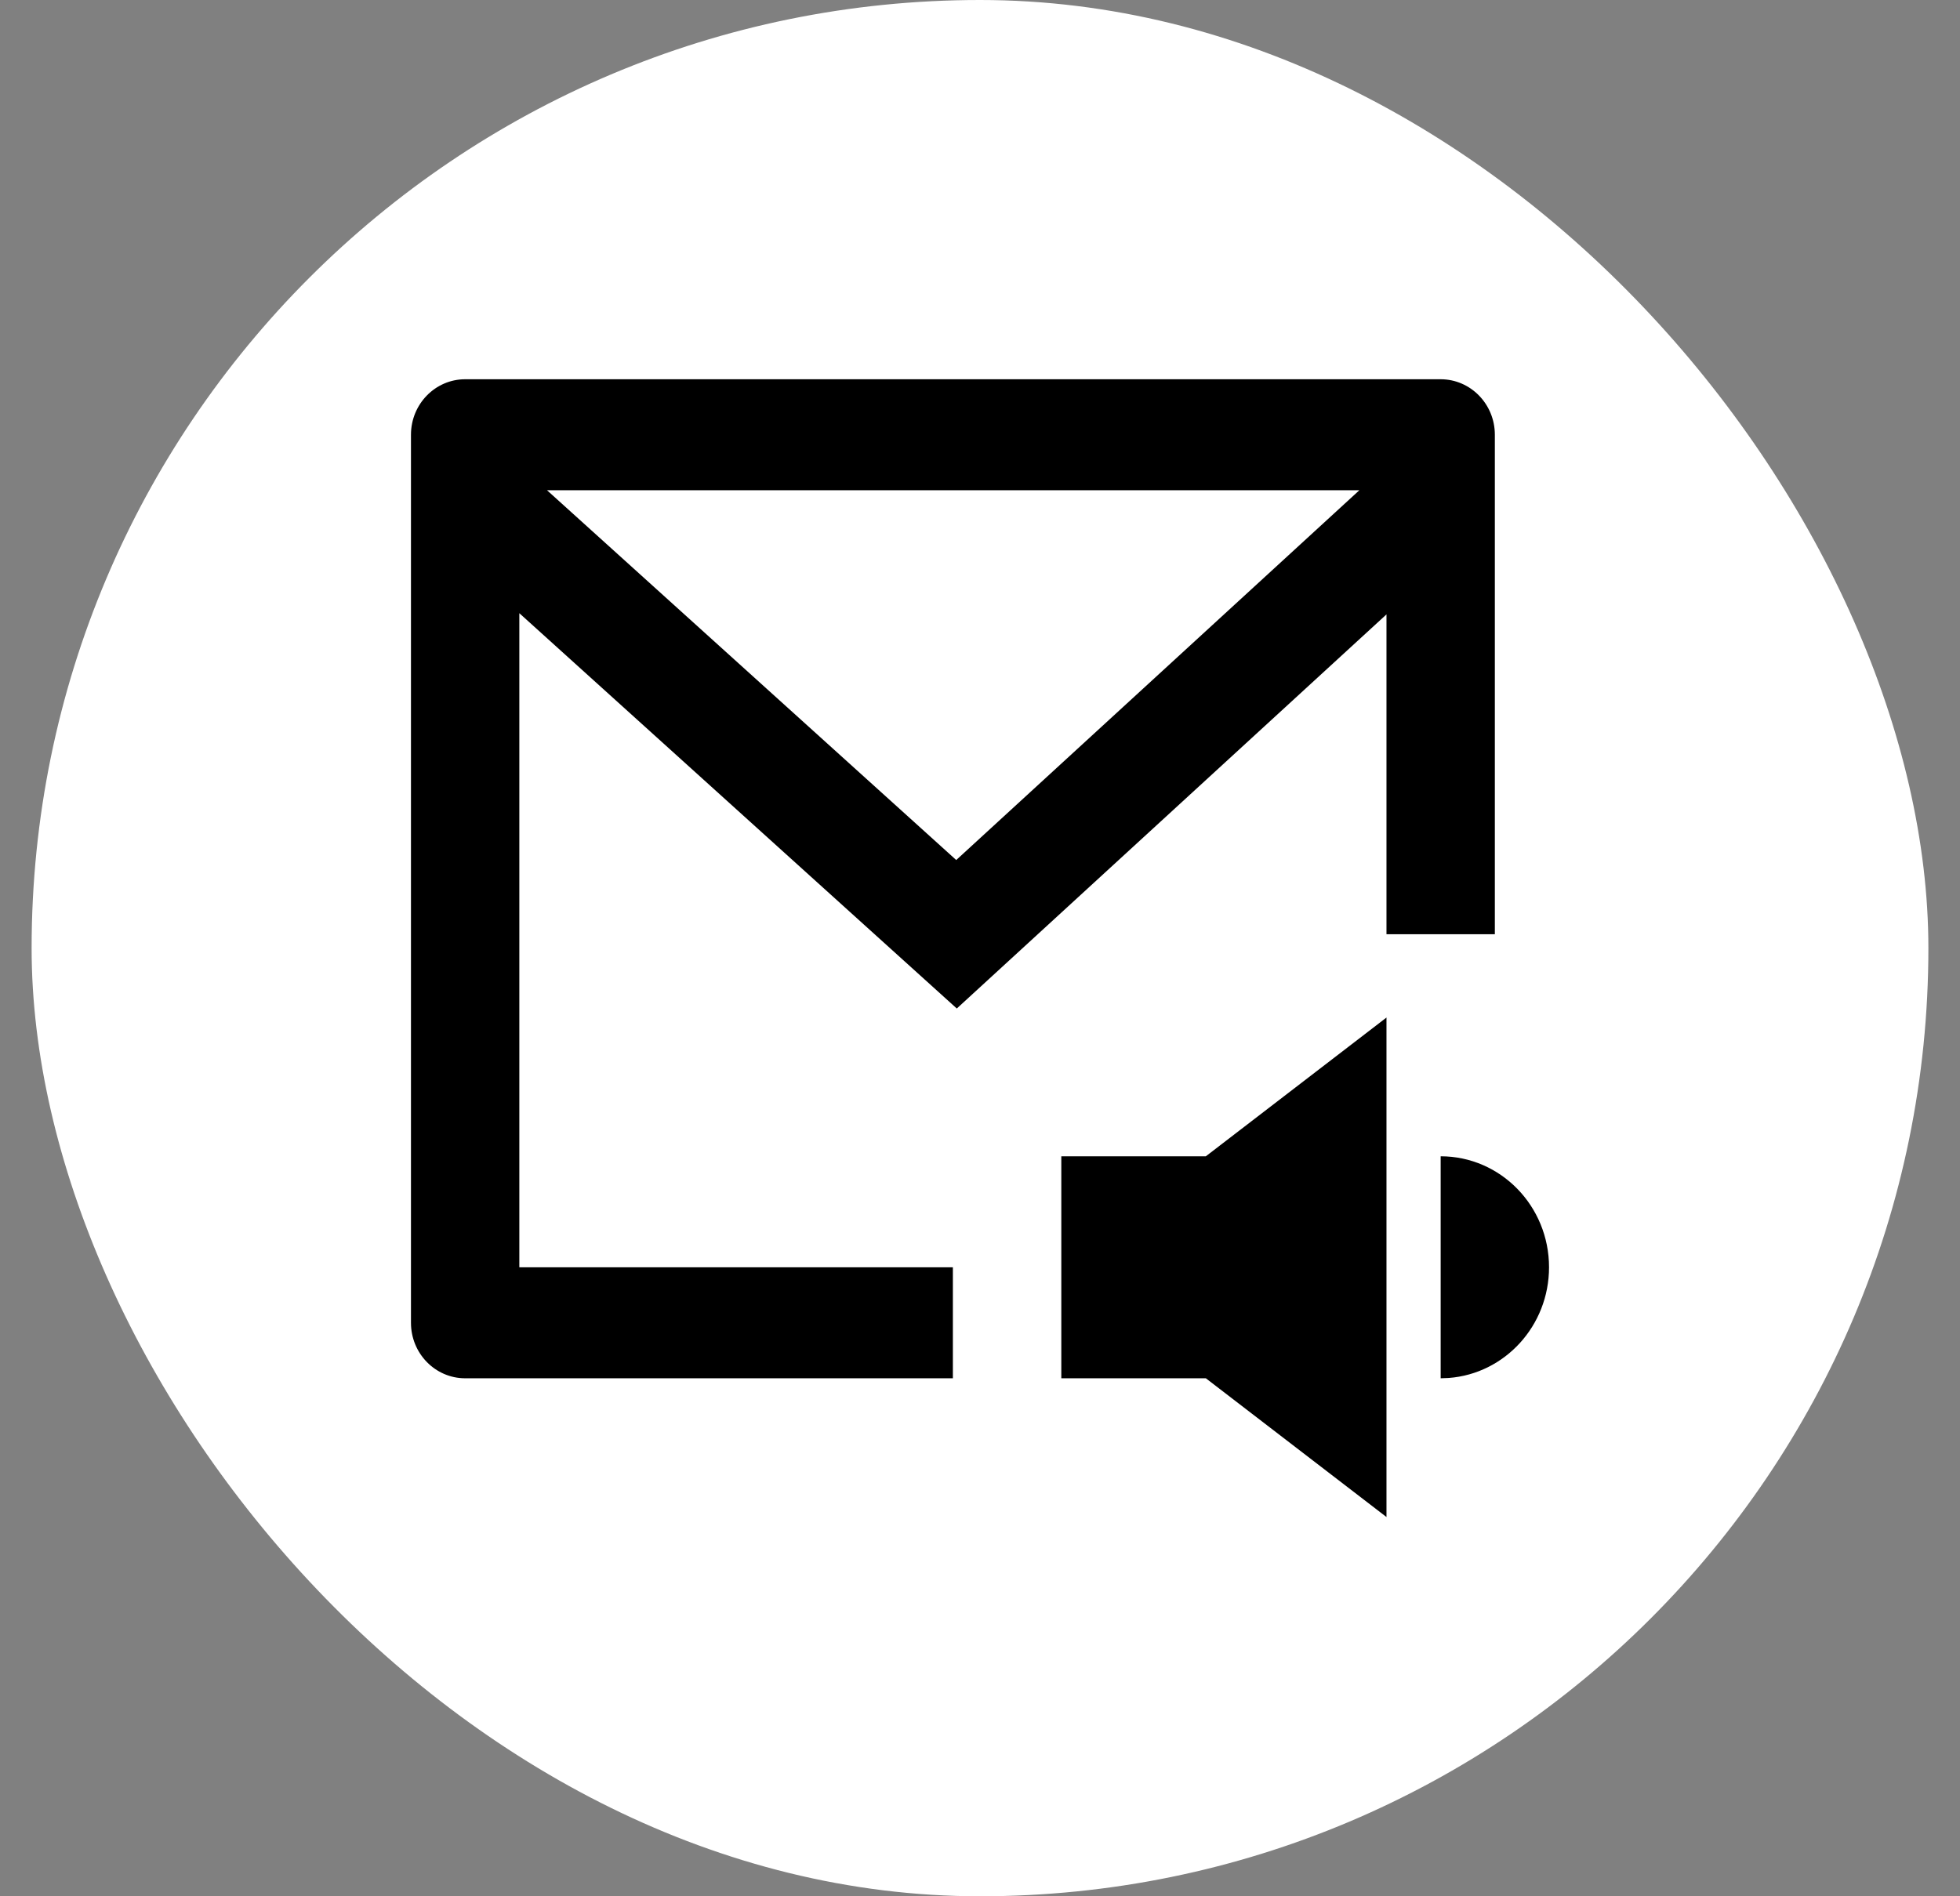
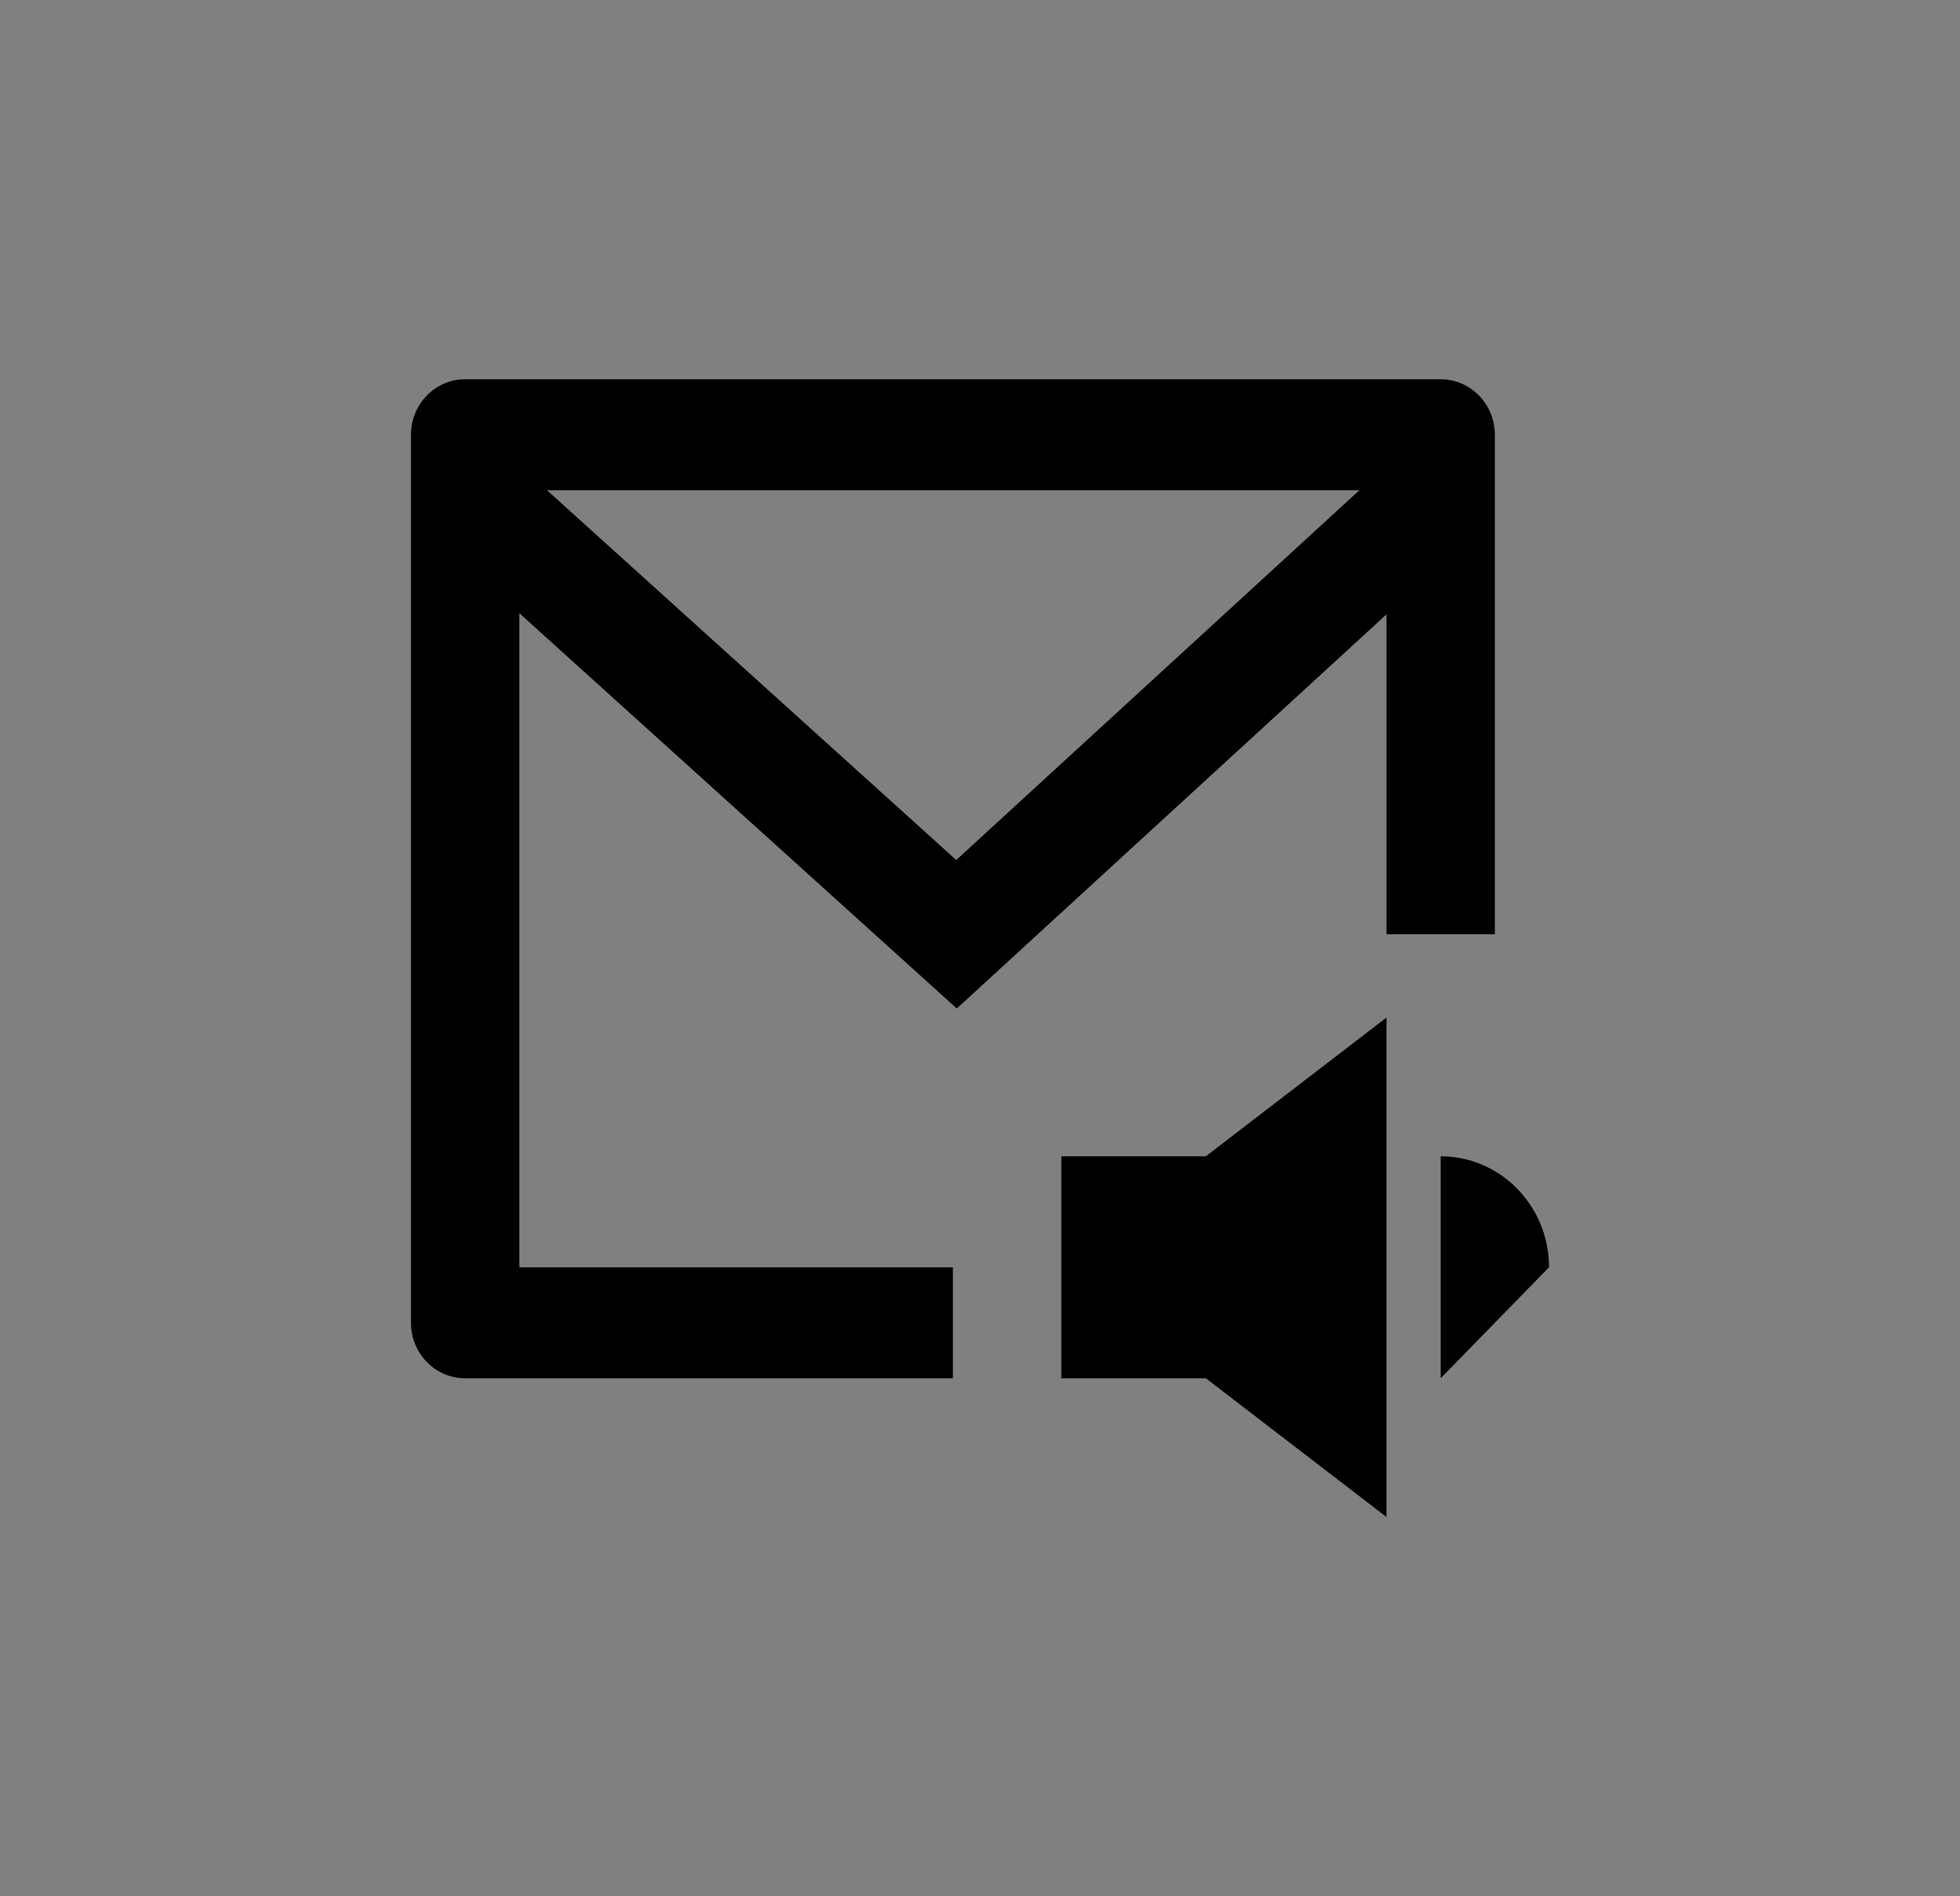
<svg xmlns="http://www.w3.org/2000/svg" width="31" height="30" viewBox="0 0 31 30" fill="none">
  <rect x="0" y="0" width="31" height="30" fill="#808080" stroke="none" />
-   <rect x="0.5" width="30" height="30" rx="15" fill="white" />
-   <path d="M21.929 16.098V24L19.072 21.805H16.786V18.293H19.072L21.929 16.098ZM22.786 6C23.259 6 23.643 6.393 23.643 6.878V14.78H21.929V9.72L15.133 15.955L8.214 9.701V20.049H15.071V21.805H7.357C6.884 21.805 6.5 21.412 6.5 20.927V6.878C6.5 6.393 6.884 6 7.357 6H22.786ZM22.786 18.293C23.733 18.293 24.5 19.079 24.5 20.049C24.5 20.975 23.801 21.733 22.914 21.8L22.786 21.805V18.293ZM21.5 7.756H8.652L15.124 13.606L21.5 7.756Z" fill="black" />
+   <path d="M21.929 16.098V24L19.072 21.805H16.786V18.293H19.072L21.929 16.098ZM22.786 6C23.259 6 23.643 6.393 23.643 6.878V14.78H21.929V9.72L15.133 15.955L8.214 9.701V20.049H15.071V21.805H7.357C6.884 21.805 6.5 21.412 6.5 20.927V6.878C6.5 6.393 6.884 6 7.357 6H22.786ZM22.786 18.293C23.733 18.293 24.5 19.079 24.5 20.049L22.786 21.805V18.293ZM21.5 7.756H8.652L15.124 13.606L21.5 7.756Z" fill="black" />
</svg>